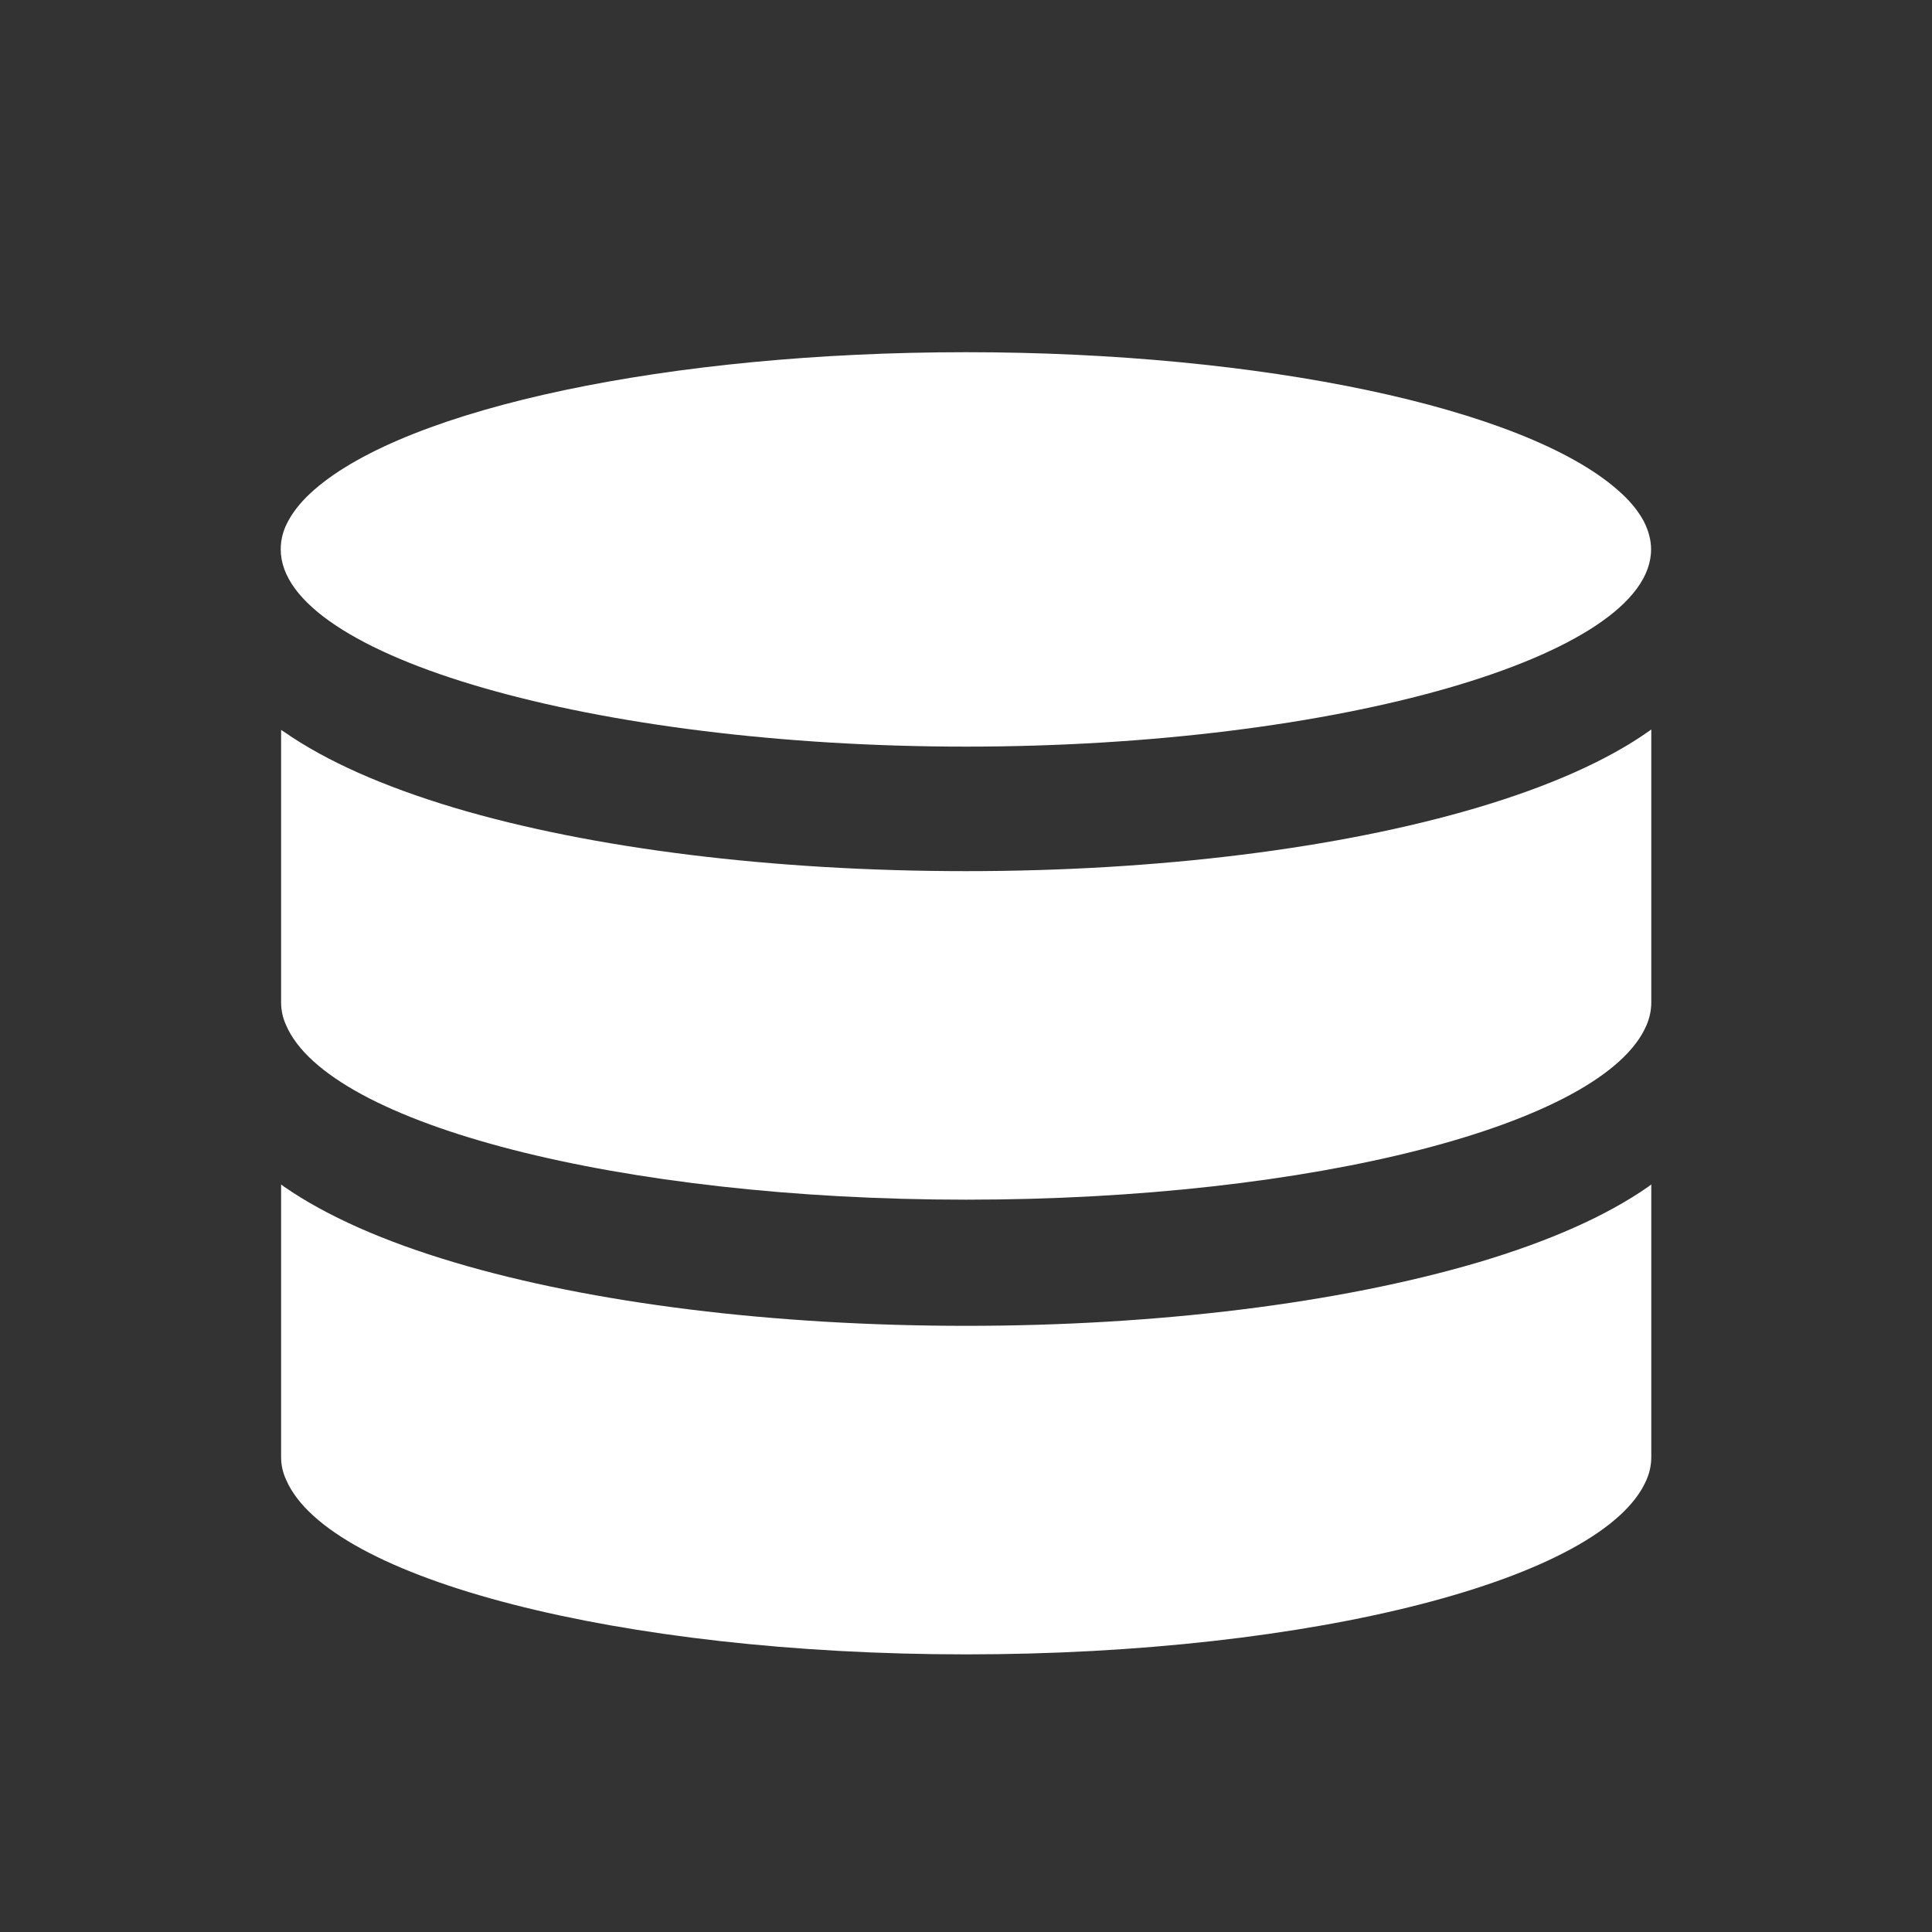
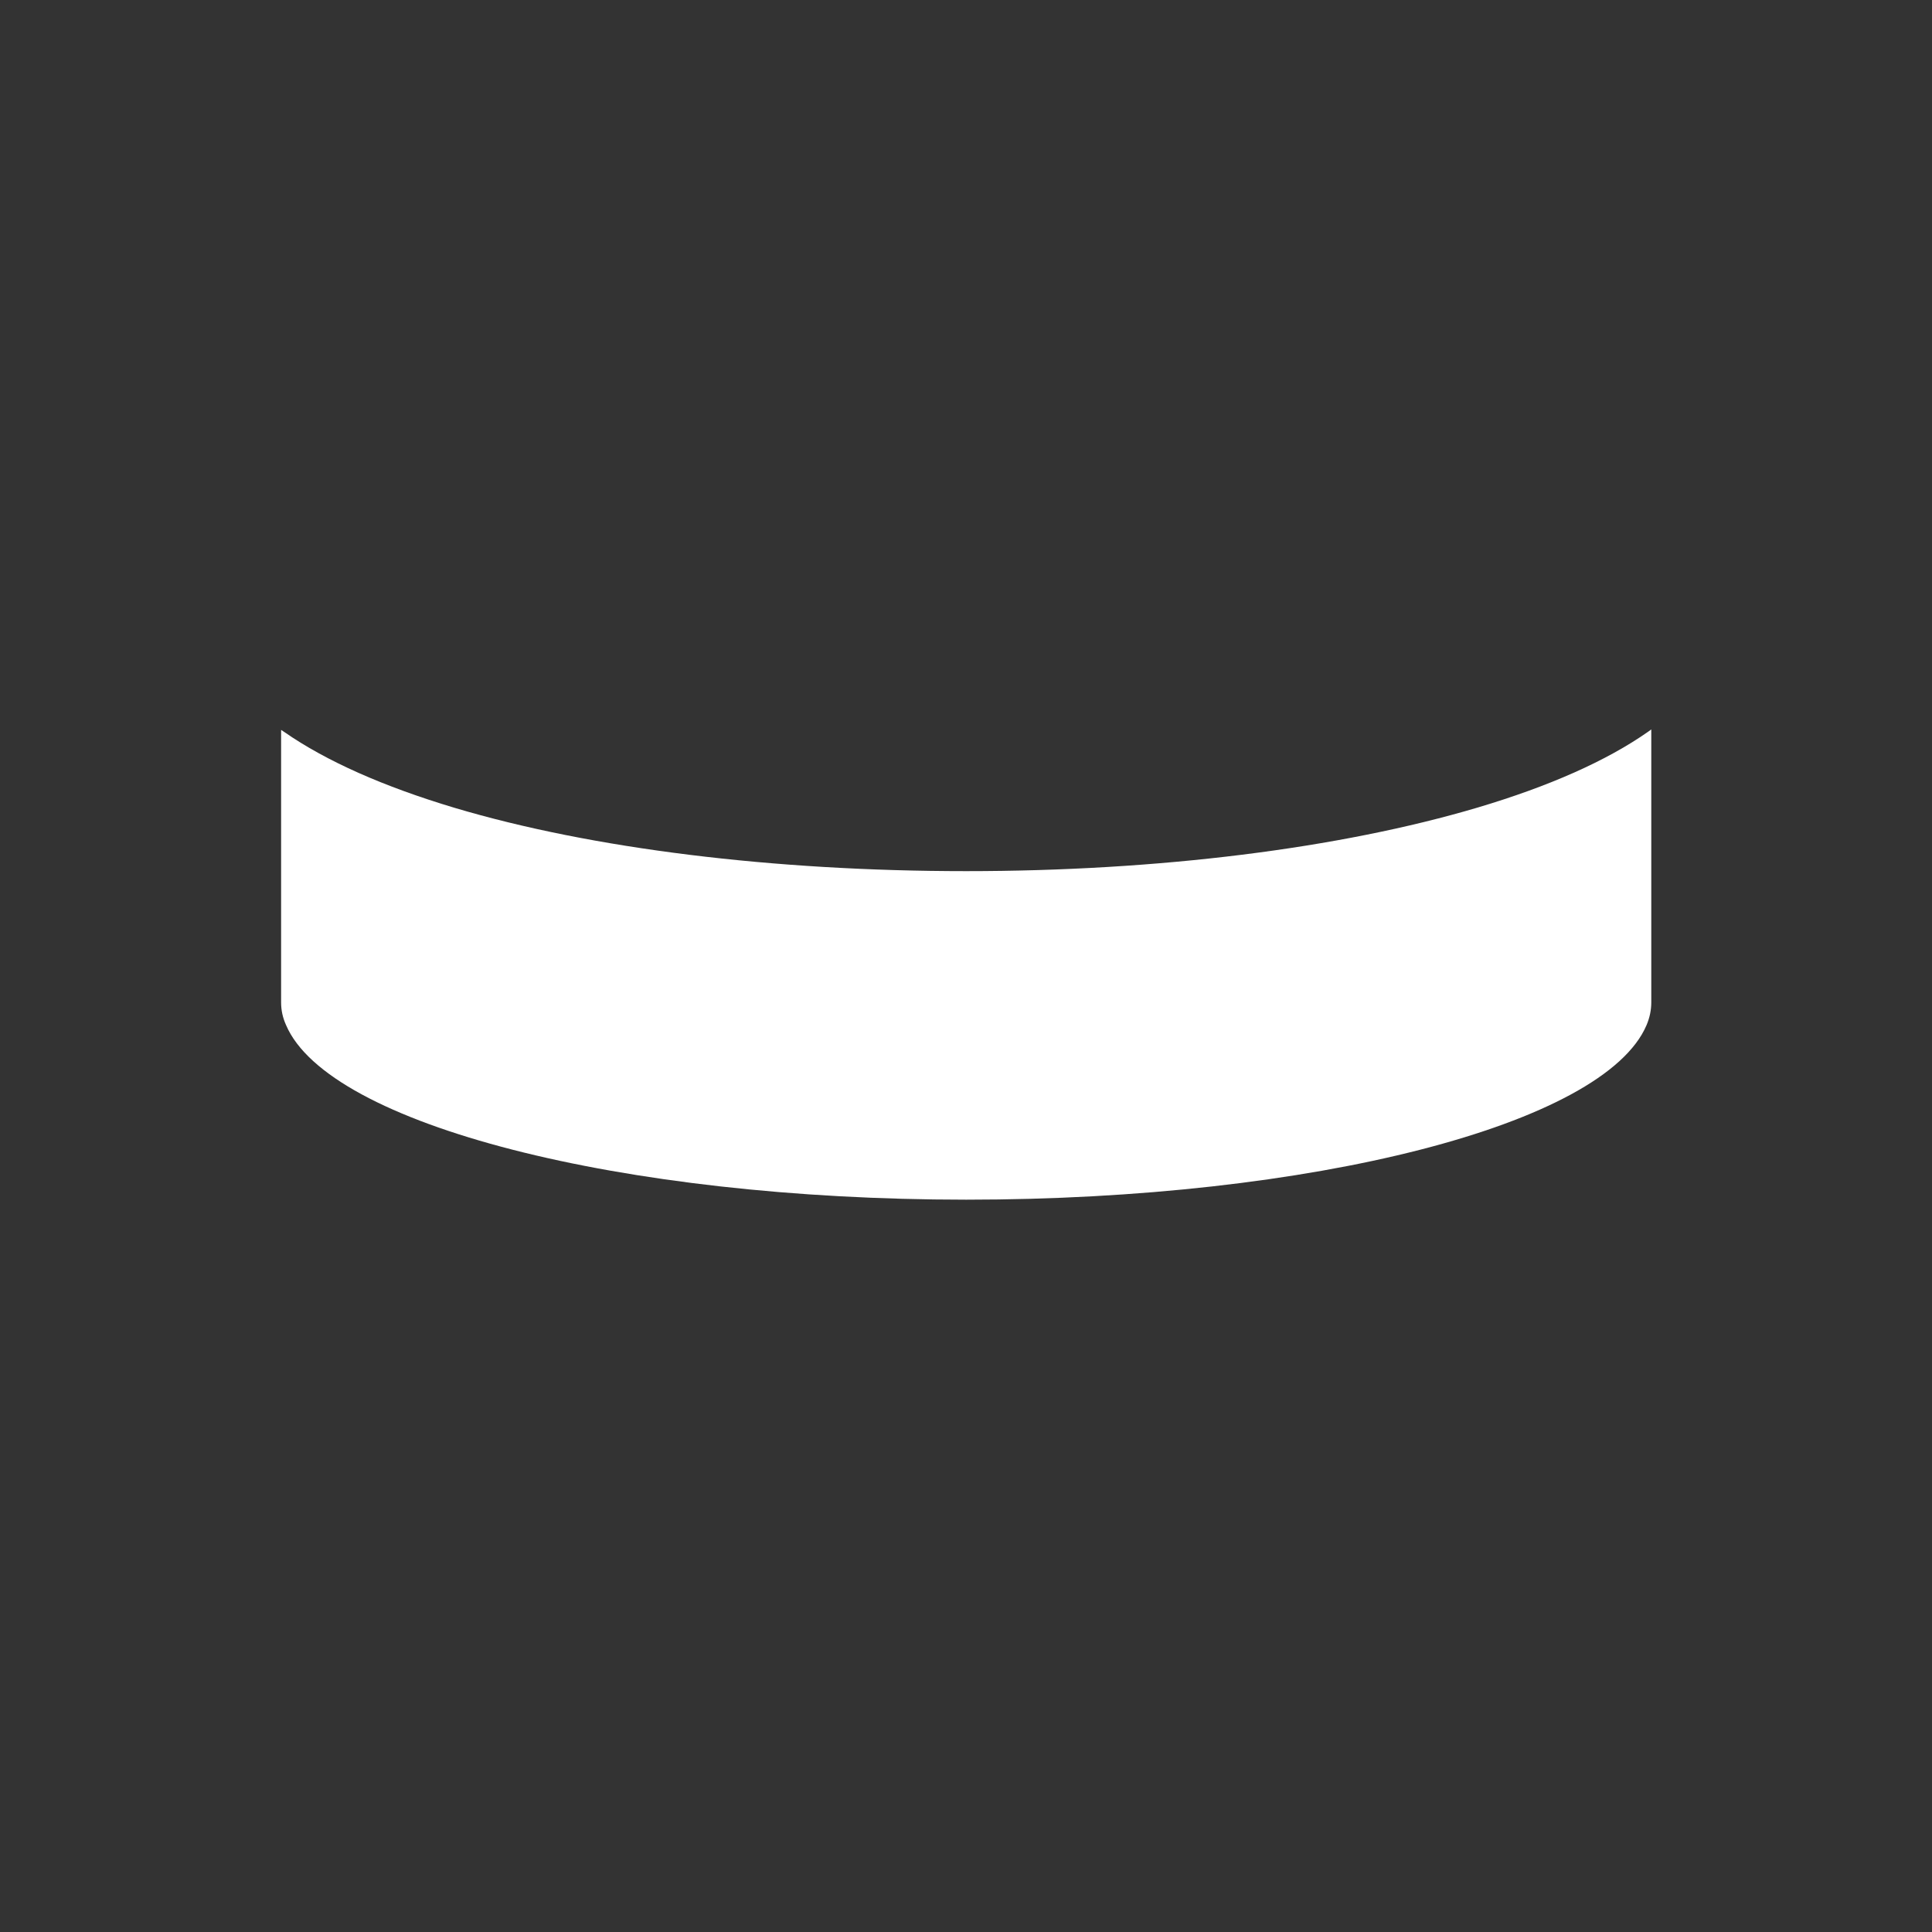
<svg xmlns="http://www.w3.org/2000/svg" version="1.1" id="Warstwa_1" x="0px" y="0px" width="20px" height="20px" viewBox="0 0 20 20" enable-background="new 0 0 20 20" xml:space="preserve">
  <rect x="0" y="0" width="20" height="20" fill="#333333" stroke="none" />
  <g>
    <g>
      <path fill="#FFFFFF" d="M17.094,10.377V7.551c-0.012,0.008-0.021,0.016-0.033,0.024c-0.43,0.301-1.023,0.564-1.762,0.784    c-1.432,0.425-3.311,0.659-5.297,0.659c-1.994,0-3.875-0.232-5.295-0.655c-0.738-0.221-1.33-0.484-1.762-0.784    C2.932,7.571,2.92,7.563,2.91,7.556v2.821c0,0.079,0.016,0.157,0.051,0.234c0.439,1.031,3.467,1.808,7.041,1.808    c3.578,0,6.605-0.776,7.043-1.807C17.078,10.534,17.094,10.456,17.094,10.377z" />
-       <path fill="#FFFFFF" d="M17.094,15.083v-2.822c-0.012,0.009-0.021,0.017-0.033,0.025c-0.43,0.3-1.023,0.564-1.762,0.783    c-1.438,0.423-3.318,0.656-5.297,0.656c-1.992,0-3.873-0.233-5.295-0.656c-0.738-0.219-1.33-0.483-1.764-0.783    c-0.012-0.008-0.023-0.016-0.033-0.024v2.821c0,0.08,0.016,0.158,0.051,0.233c0.439,1.032,3.465,1.81,7.041,1.81    c3.578,0,6.605-0.777,7.043-1.808C17.078,15.241,17.094,15.163,17.094,15.083z" />
-       <path fill="#FFFFFF" d="M17.012,5.388c-0.061-0.11-0.148-0.214-0.266-0.316C15.775,4.22,13.064,3.646,10,3.646    c-3.063,0-5.775,0.573-6.748,1.425C3.133,5.175,3.047,5.278,2.986,5.389c-0.053,0.094-0.08,0.193-0.08,0.298    c0,1.107,3.248,2.042,7.094,2.042c3.844,0,7.092-0.935,7.092-2.042C17.092,5.588,17.064,5.487,17.012,5.388z" />
    </g>
  </g>
  <g>
</g>
  <g>
</g>
  <g>
</g>
  <g>
</g>
  <g>
</g>
  <g>
</g>
  <g>
</g>
  <g>
</g>
  <g>
</g>
  <g>
</g>
  <g>
</g>
  <g>
</g>
  <g>
</g>
  <g>
</g>
  <g>
</g>
</svg>